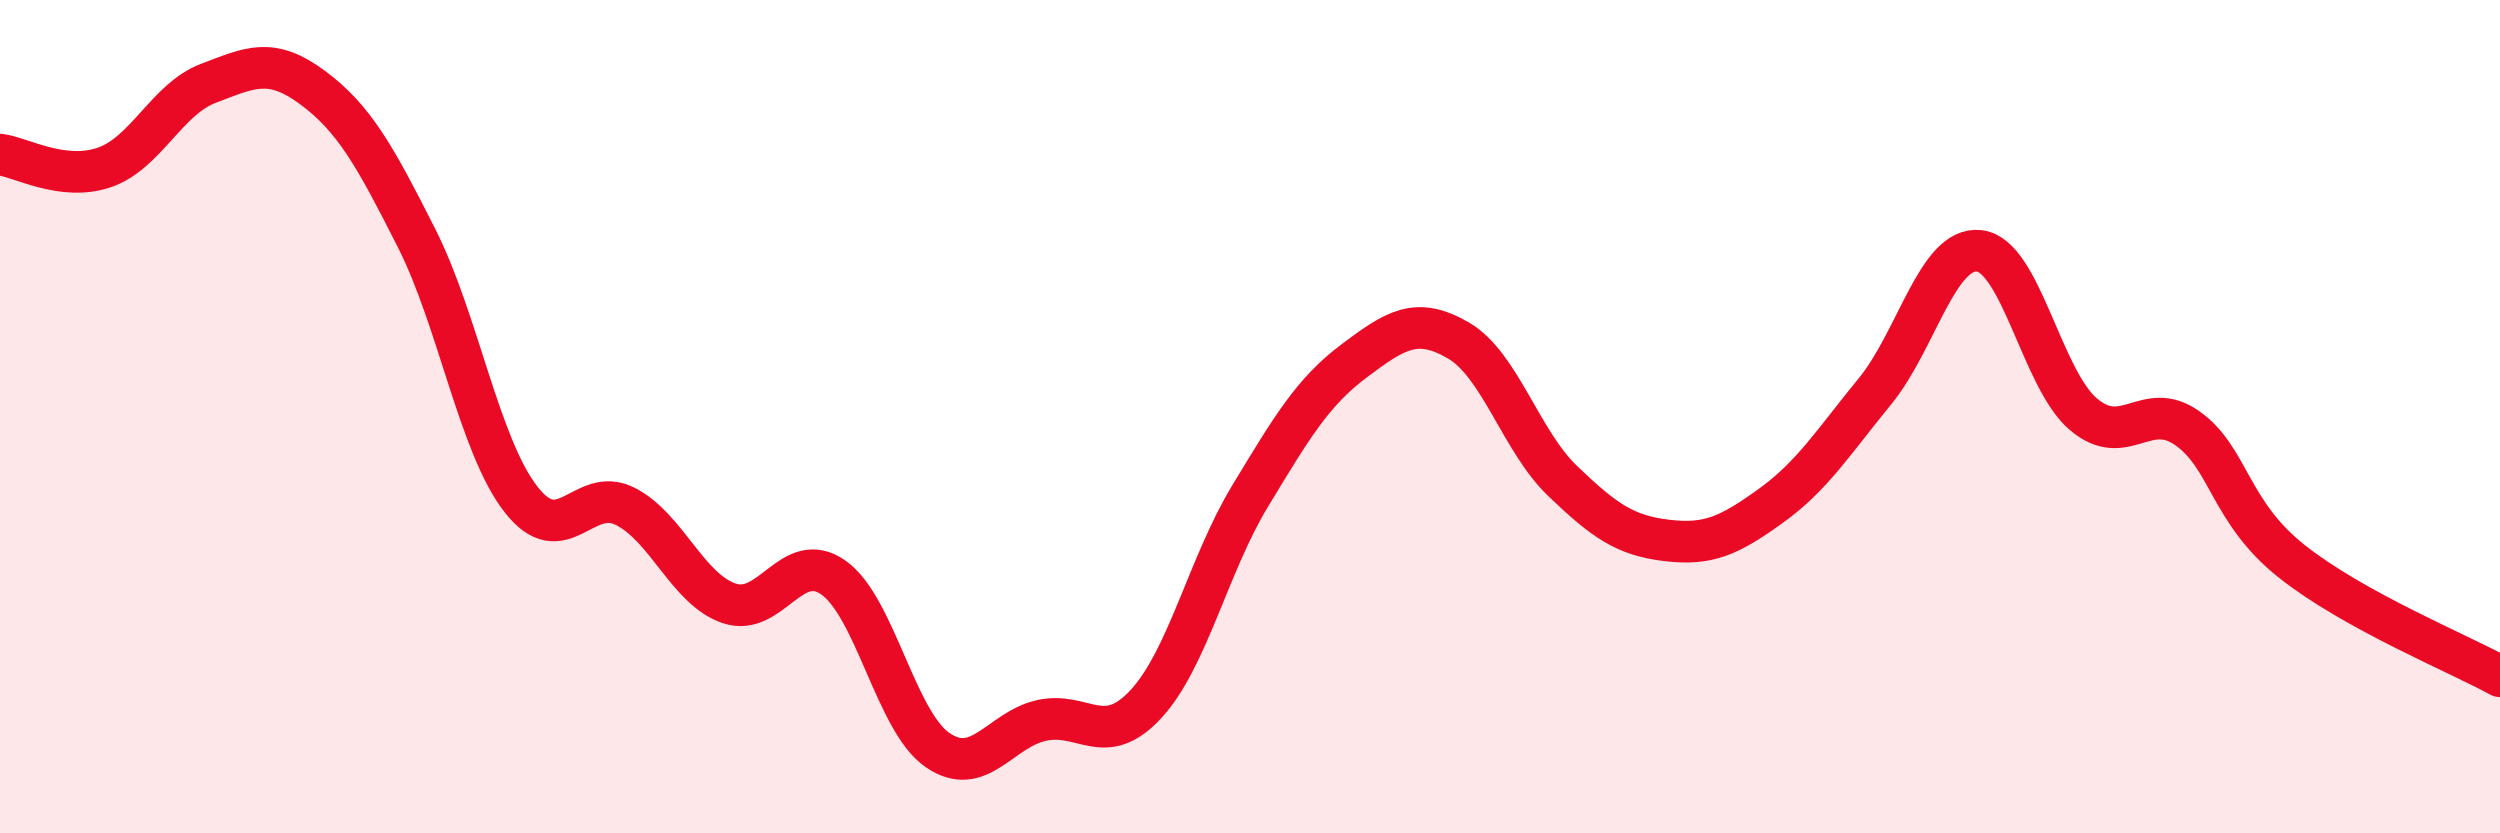
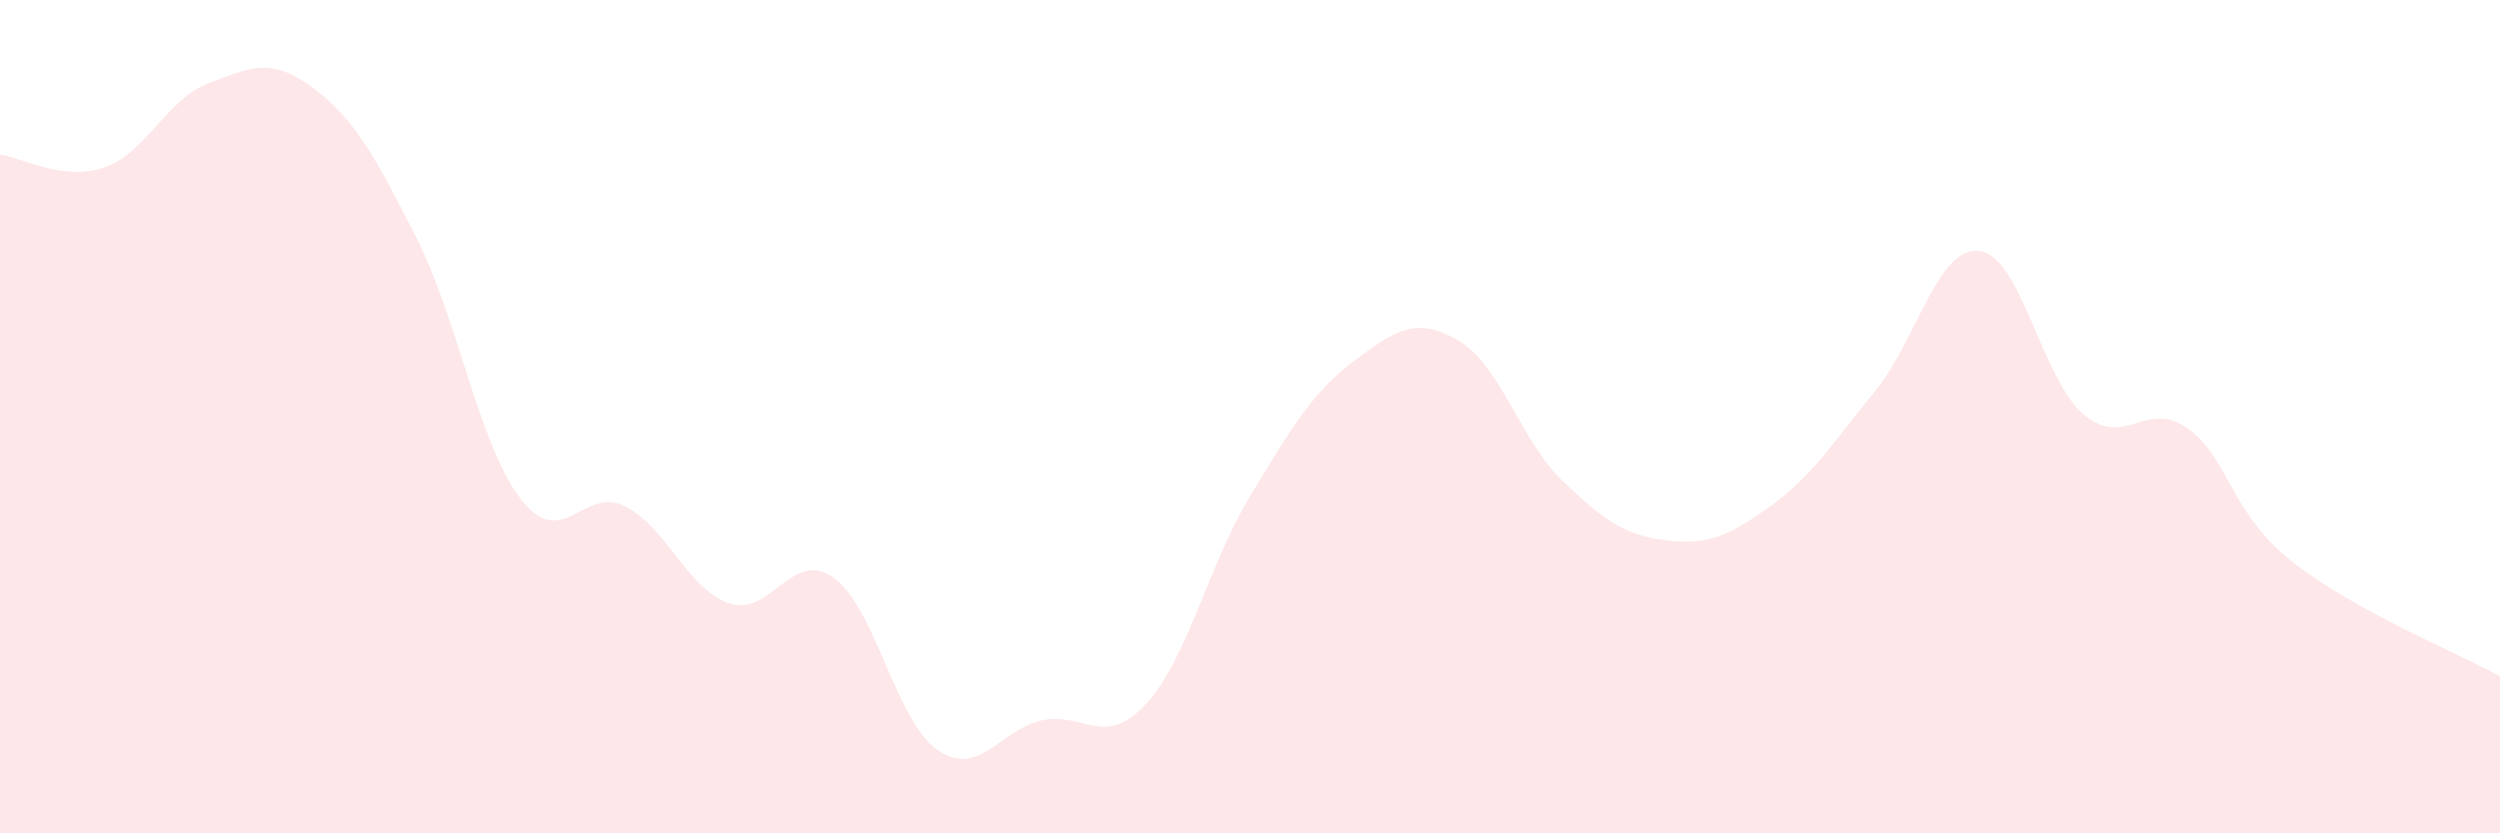
<svg xmlns="http://www.w3.org/2000/svg" width="60" height="20" viewBox="0 0 60 20">
  <path d="M 0,3.71 C 0.5,3.77 1.5,4.36 2.5,4.02 C 3.5,3.68 4,2.38 5,2 C 6,1.62 6.5,1.36 7.5,2.1 C 8.5,2.84 9,3.74 10,5.72 C 11,7.7 11.5,10.69 12.5,11.98 C 13.5,13.27 14,11.65 15,12.15 C 16,12.65 16.5,14.14 17.5,14.48 C 18.5,14.82 19,13.16 20,13.86 C 21,14.56 21.5,17.31 22.5,18 C 23.5,18.69 24,17.51 25,17.29 C 26,17.07 26.5,17.98 27.5,16.9 C 28.5,15.82 29,13.56 30,11.91 C 31,10.26 31.5,9.41 32.5,8.66 C 33.5,7.91 34,7.59 35,8.17 C 36,8.75 36.5,10.58 37.5,11.54 C 38.5,12.5 39,12.85 40,12.97 C 41,13.09 41.5,12.86 42.5,12.14 C 43.5,11.42 44,10.61 45,9.39 C 46,8.17 46.5,5.91 47.5,6.02 C 48.5,6.13 49,9.09 50,9.94 C 51,10.79 51.5,9.57 52.5,10.28 C 53.5,10.99 53.5,12.28 55,13.47 C 56.5,14.66 59,15.68 60,16.23L60 20L0 20Z" fill="#EB0A25" opacity="0.1" stroke-linecap="round" stroke-linejoin="round" />
-   <path d="M 0,3.71 C 0.5,3.77 1.5,4.36 2.5,4.02 C 3.5,3.68 4,2.38 5,2 C 6,1.62 6.5,1.36 7.5,2.1 C 8.5,2.84 9,3.74 10,5.72 C 11,7.7 11.5,10.69 12.5,11.98 C 13.5,13.27 14,11.65 15,12.15 C 16,12.65 16.5,14.14 17.5,14.48 C 18.5,14.82 19,13.16 20,13.86 C 21,14.56 21.5,17.31 22.5,18 C 23.5,18.69 24,17.51 25,17.29 C 26,17.07 26.5,17.98 27.5,16.9 C 28.5,15.82 29,13.56 30,11.91 C 31,10.26 31.5,9.41 32.5,8.66 C 33.5,7.91 34,7.59 35,8.17 C 36,8.75 36.5,10.58 37.5,11.54 C 38.5,12.5 39,12.85 40,12.97 C 41,13.09 41.5,12.86 42.5,12.14 C 43.5,11.42 44,10.61 45,9.39 C 46,8.17 46.5,5.91 47.5,6.02 C 48.5,6.13 49,9.09 50,9.94 C 51,10.79 51.5,9.57 52.5,10.28 C 53.5,10.99 53.5,12.28 55,13.47 C 56.5,14.66 59,15.68 60,16.23" stroke="#EB0A25" stroke-width="1" fill="none" stroke-linecap="round" stroke-linejoin="round" />
</svg>